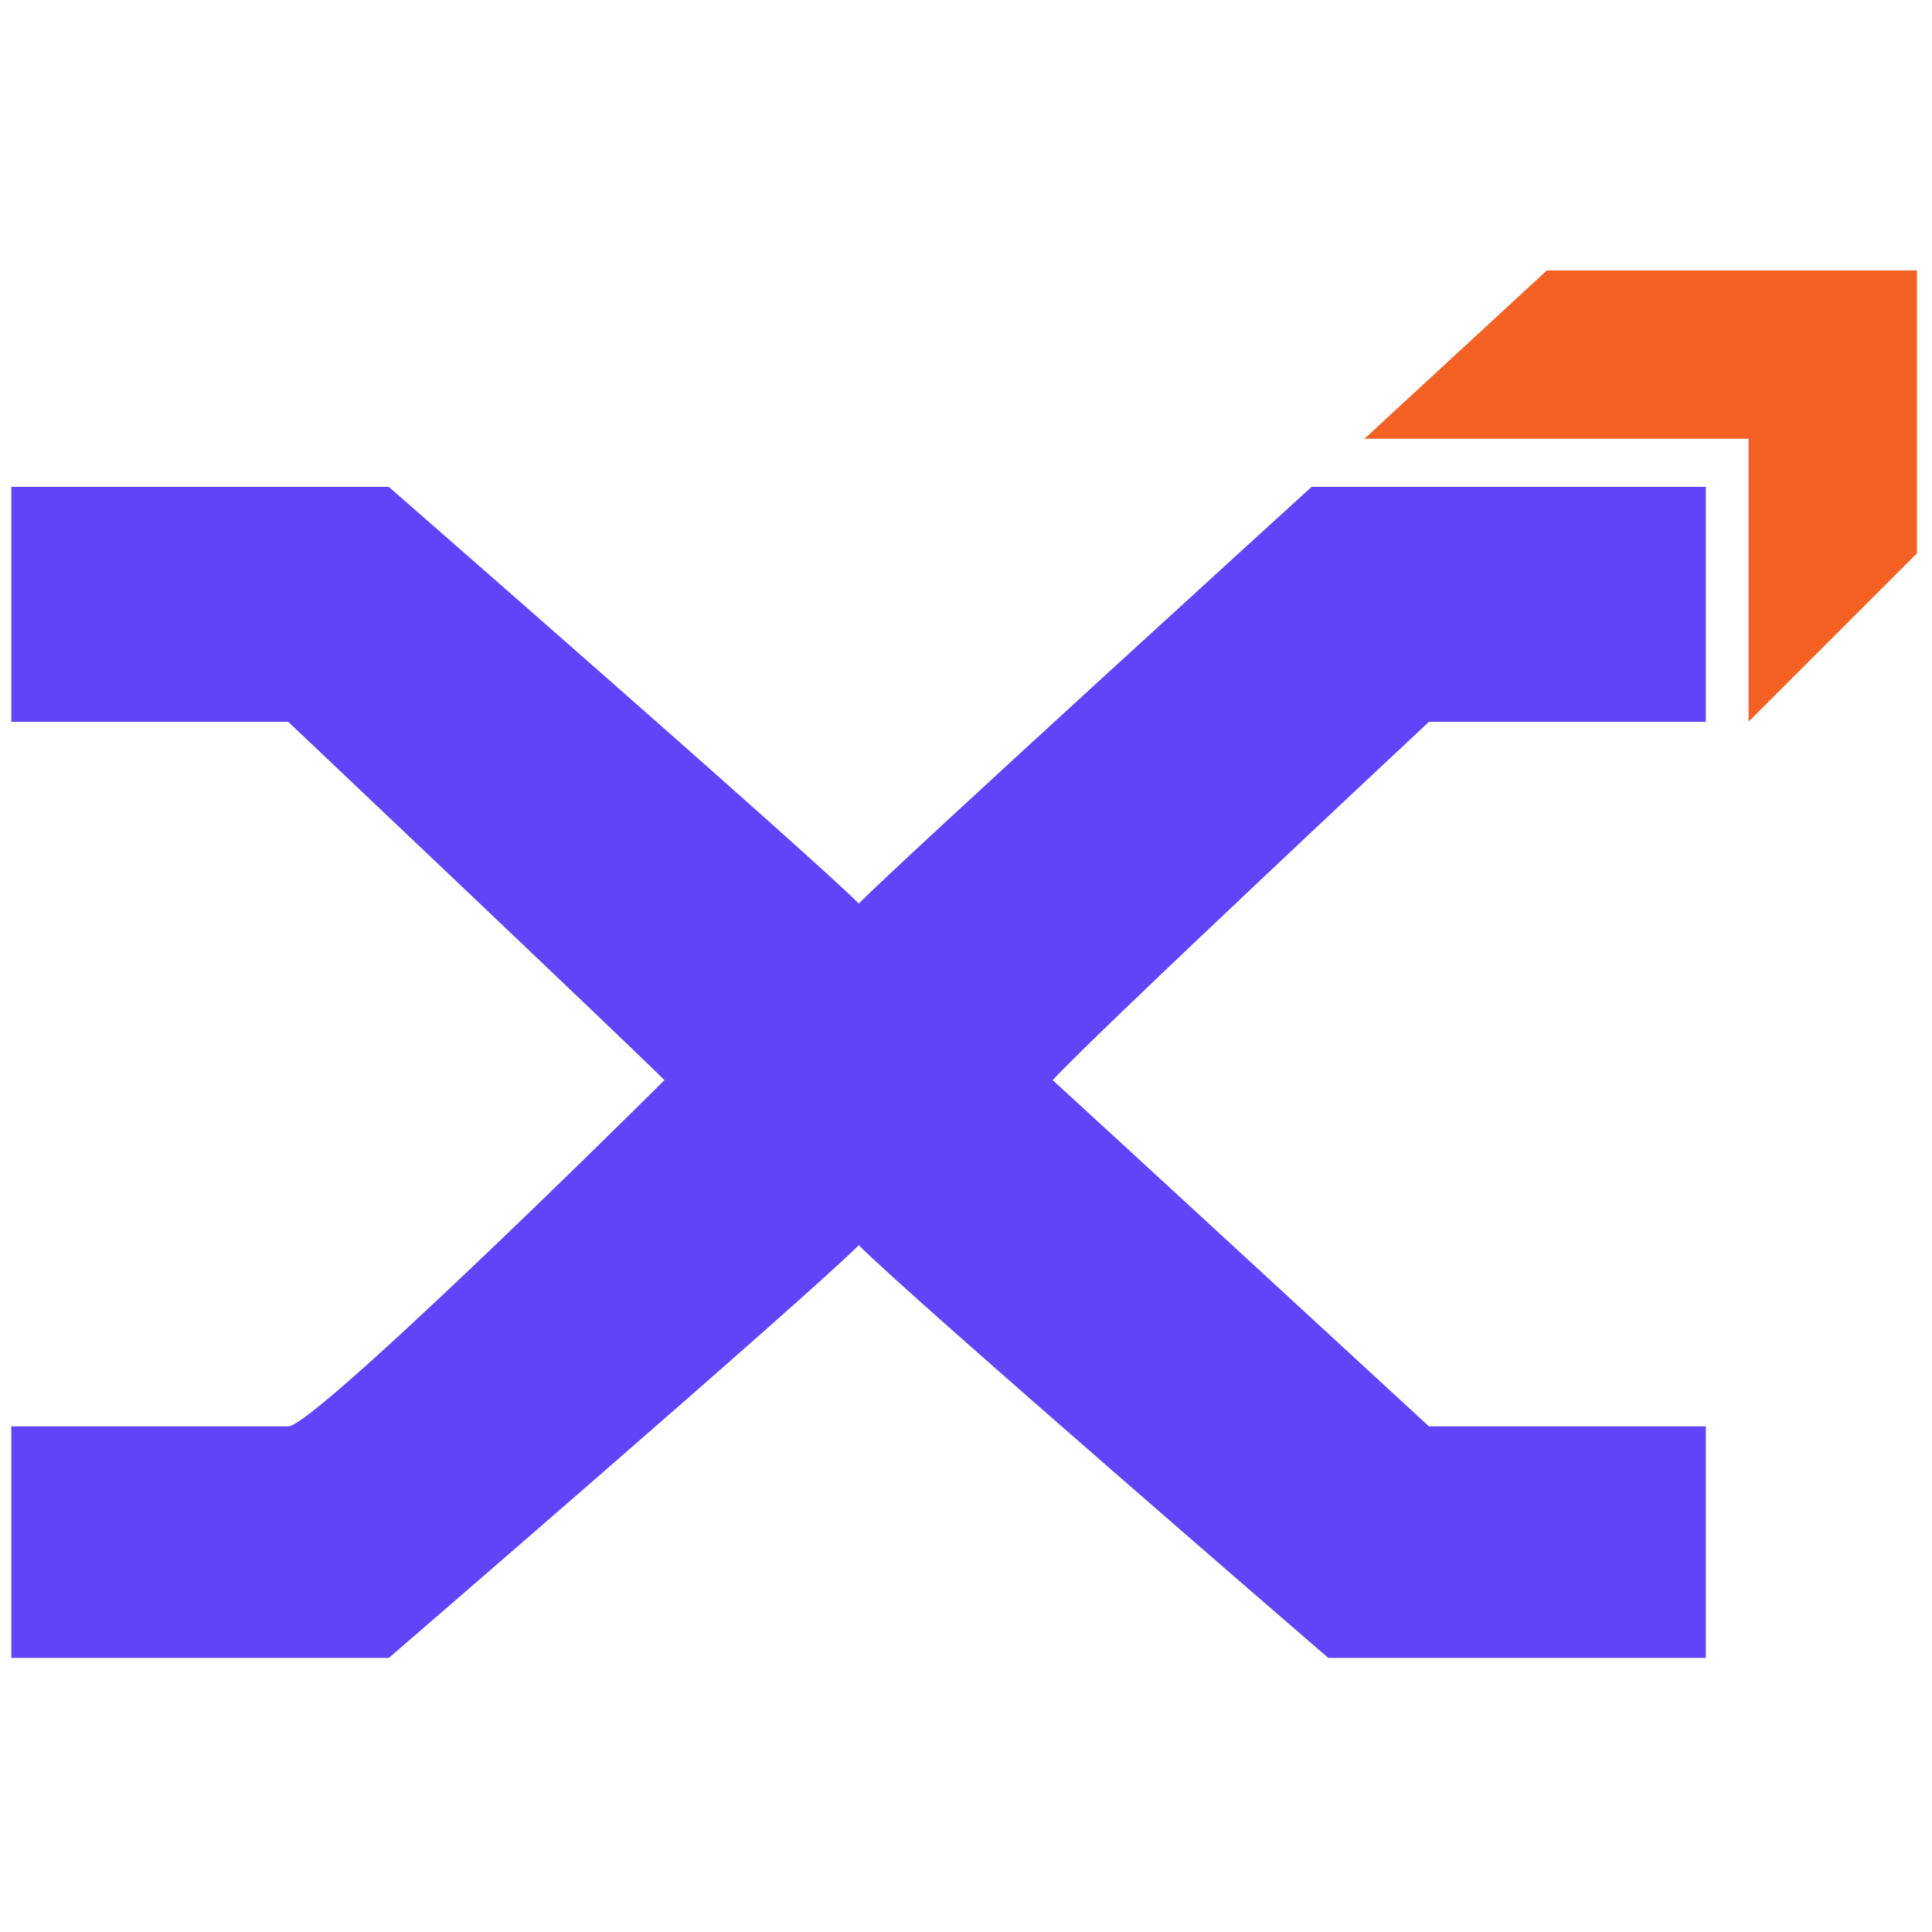
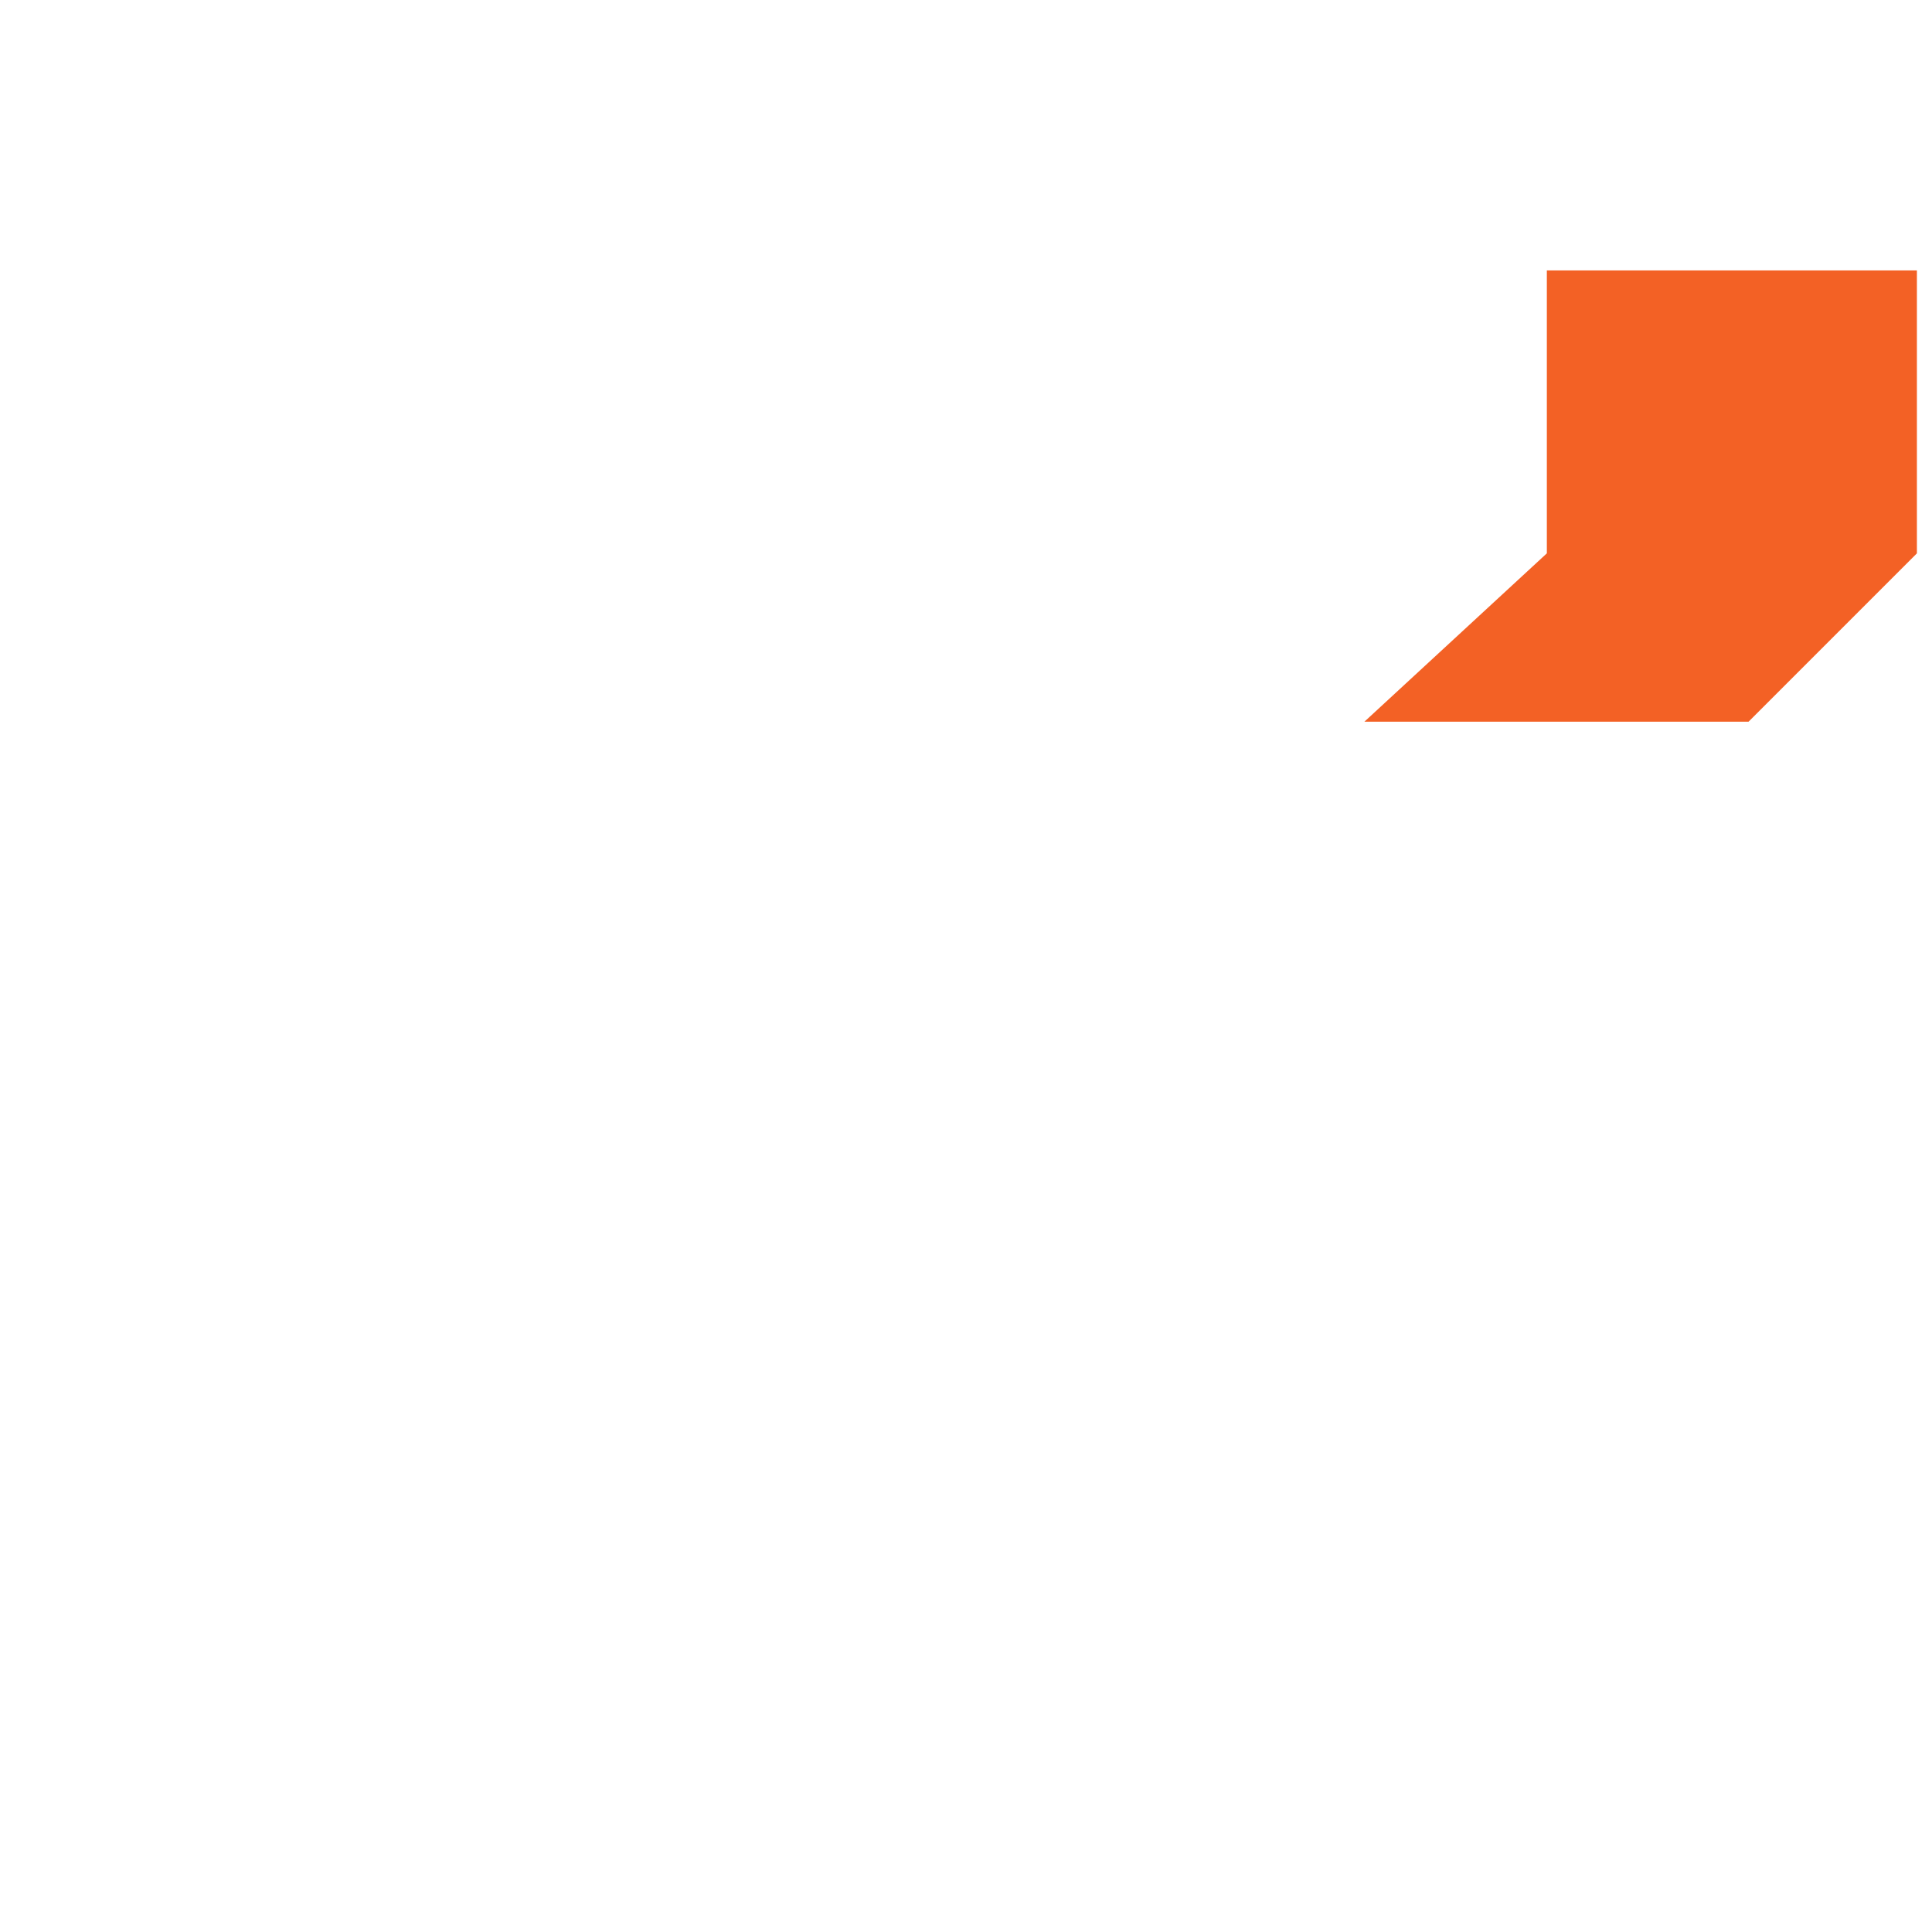
<svg xmlns="http://www.w3.org/2000/svg" viewBox="0 0 512 512" width="512" height="512">
  <style>		.s0 { fill: #f36125 } 		.s1 { fill: #6144f8 } 	</style>
  <g id="Folder 1">
-     <path fill-rule="evenodd" class="s0" d="m409.93 71.66h98.07v74.98l-44.61 44.61v-74.98h-101.8l48.34-44.61z" />
-     <path fill-rule="evenodd" class="s1" d="m452.06 129.03v62.25h-73.36c0 0-88.87 83.05-99.72 94.97 12.4 11.3 99.72 91.76 99.72 91.76h73.36v61.36h-100.04c0 0-109.75-94.68-124.44-109.37-14.07 14.07-124.54 109.37-124.54 109.37h-100.04v-61.36h73.37c6.76 0 88.21-80.25 99.71-91.76-10.46-10.46-99.71-94.97-99.71-94.97h-73.37v-62.25h100.04c0 0 111.13 97 124.54 110.41 13.11-13.12 120-110.41 120-110.41z" />
+     <path fill-rule="evenodd" class="s0" d="m409.93 71.66h98.07v74.98l-44.61 44.61h-101.8l48.34-44.61z" />
  </g>
</svg>